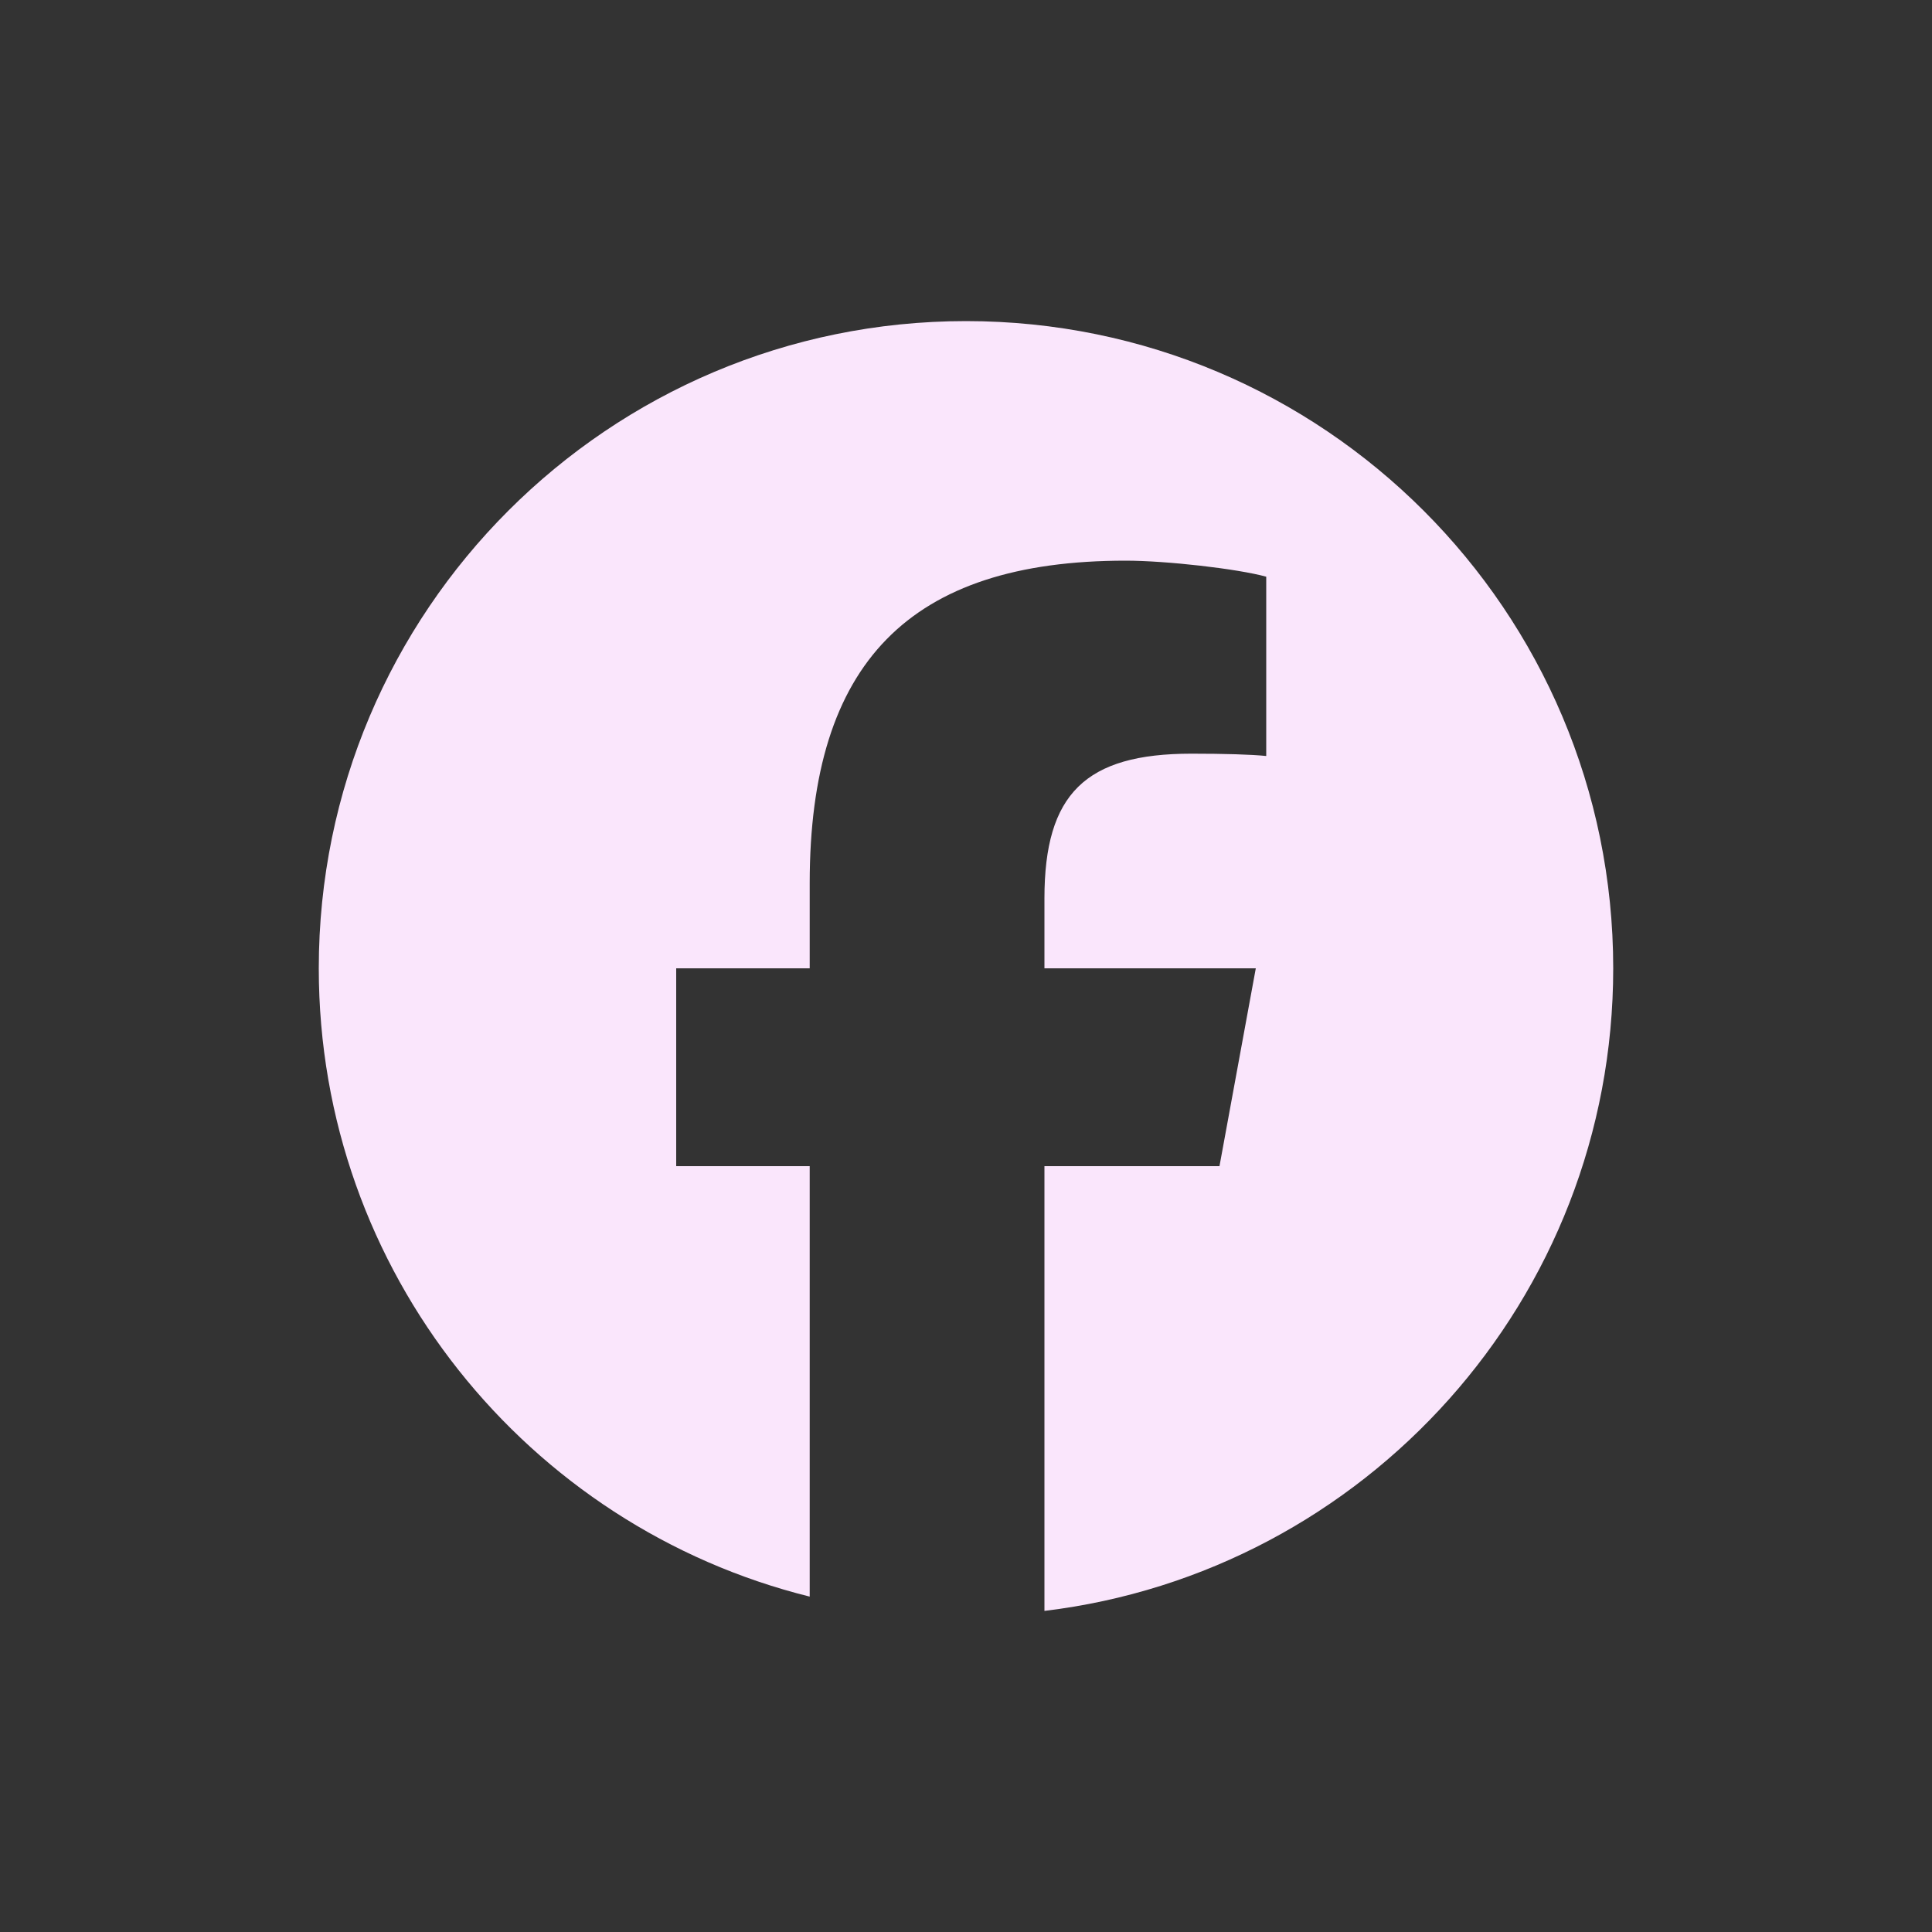
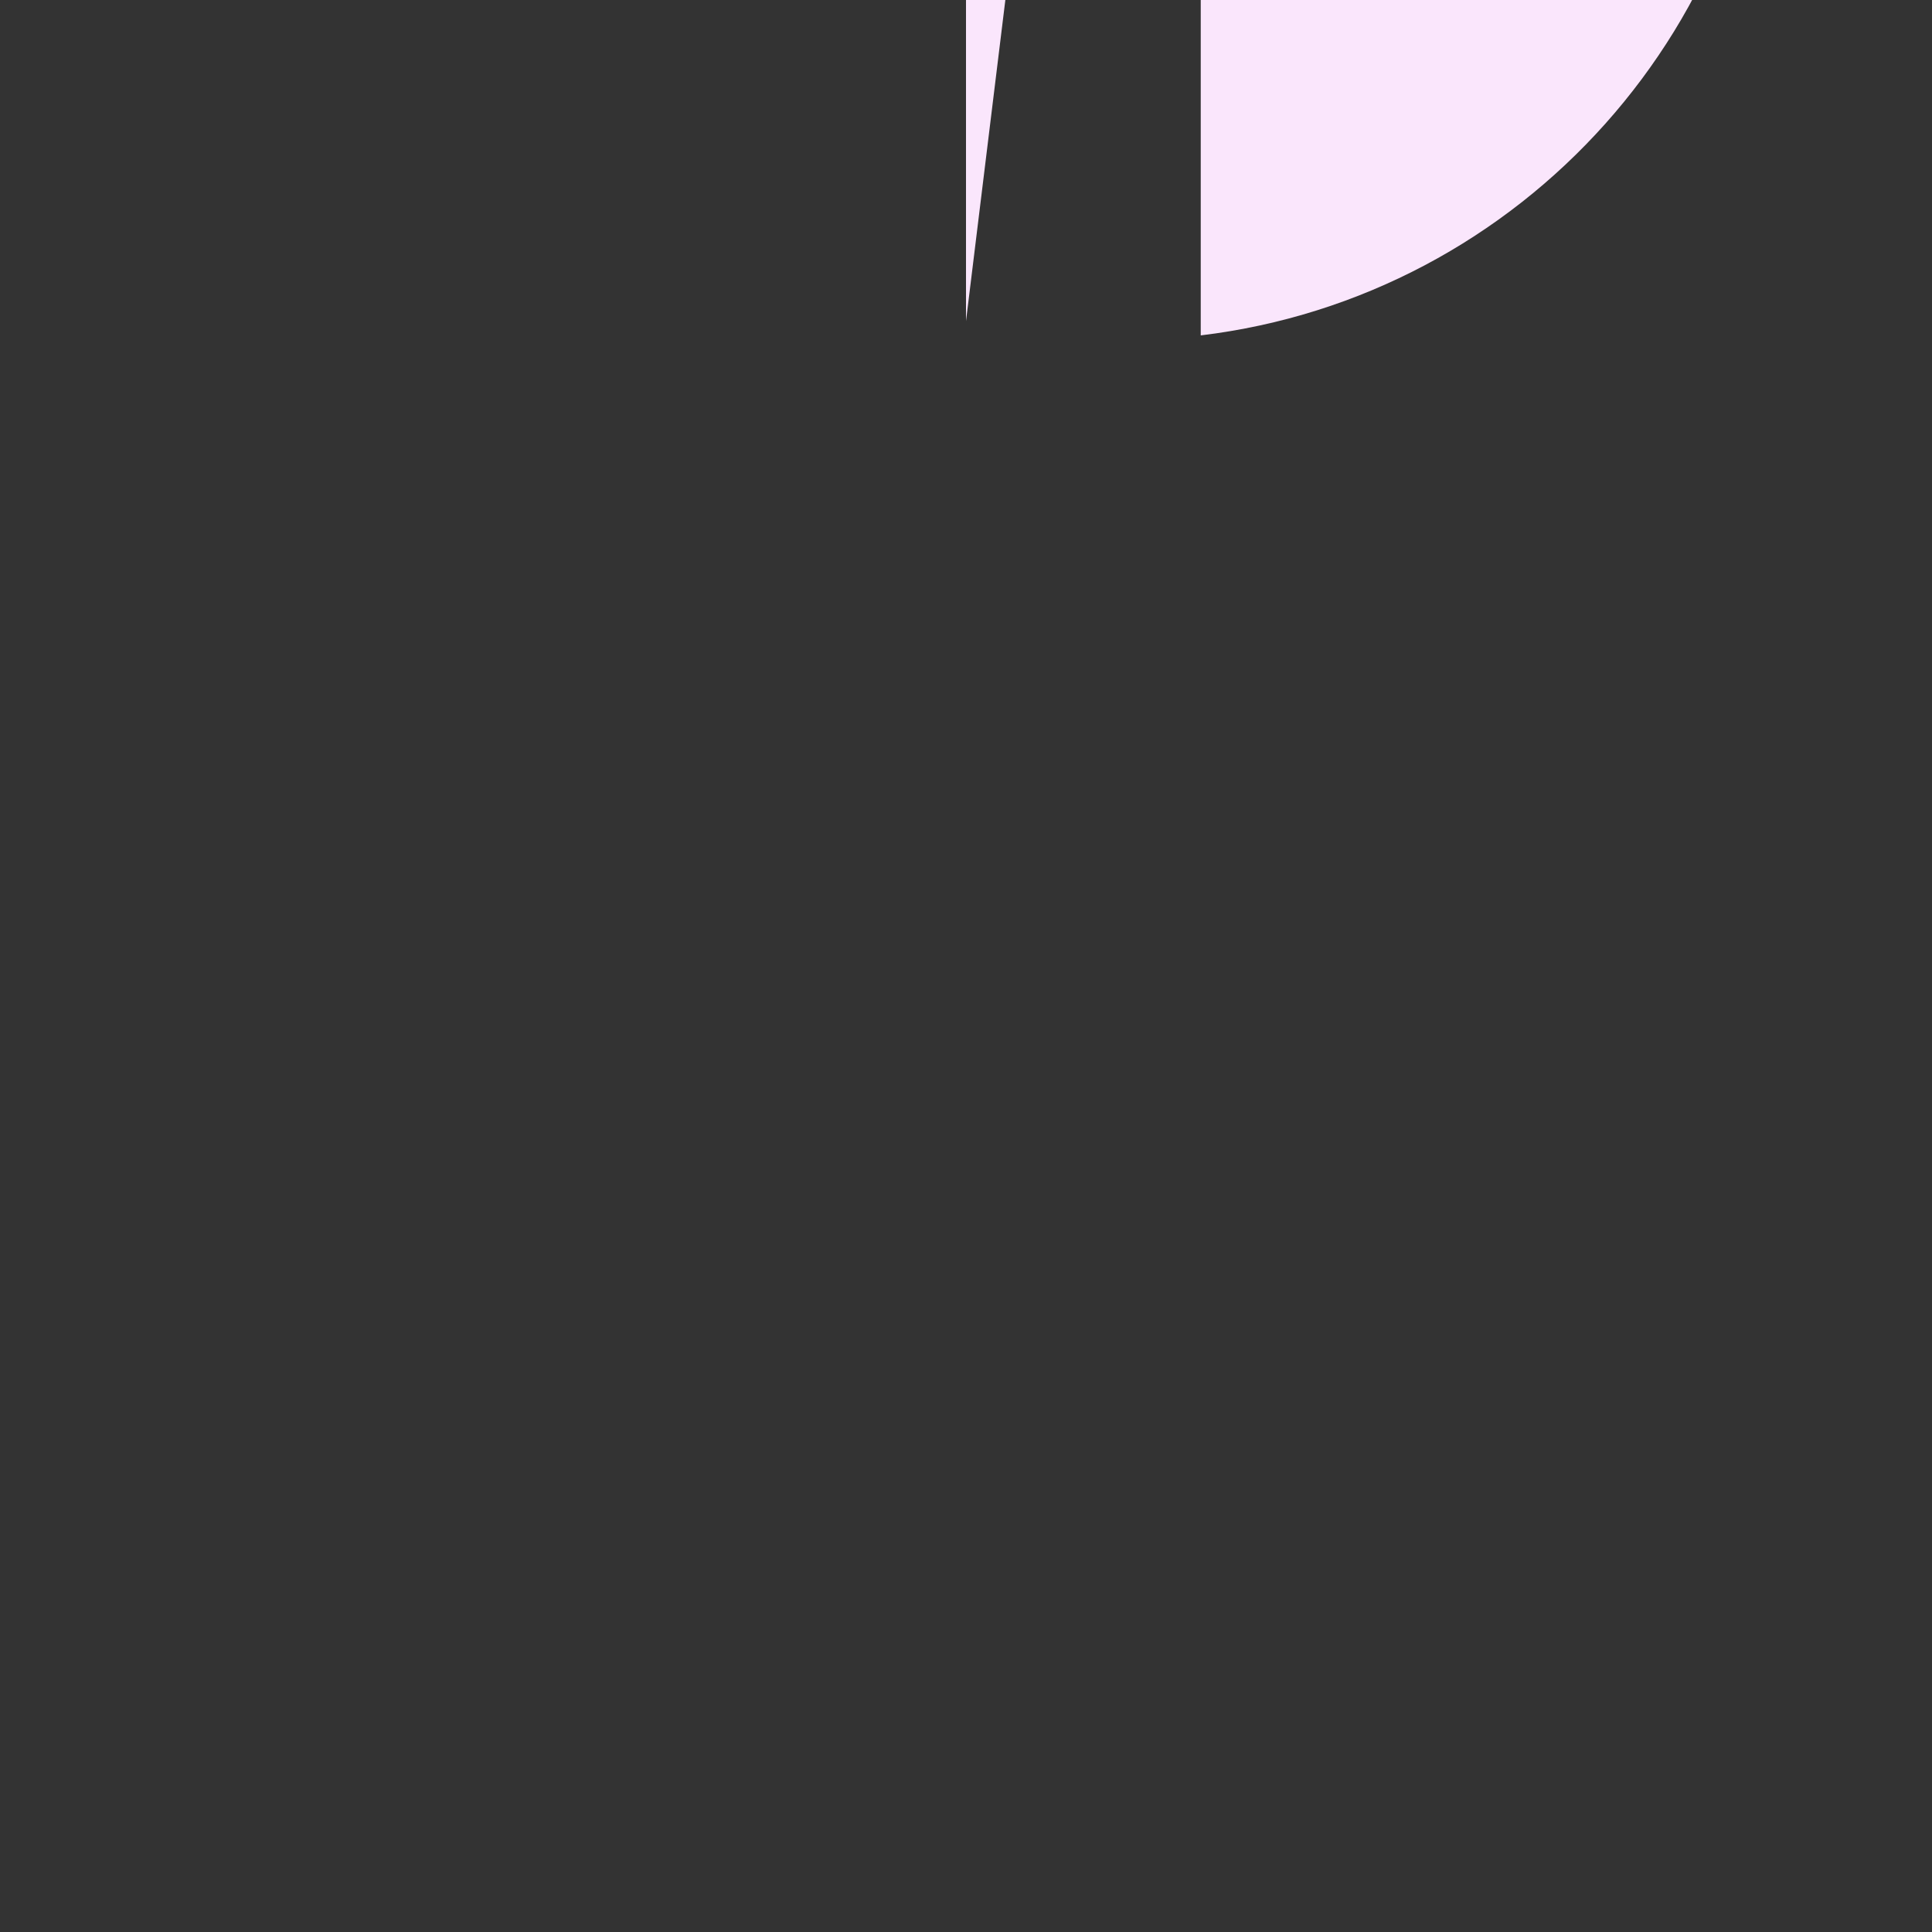
<svg xmlns="http://www.w3.org/2000/svg" id="Layer_1" data-name="Layer 1" viewBox="0 0 100 100">
  <rect x="0" y="0" width="100" height="100" fill="#333333" stroke="none" />
  <defs>
    <style>
      .cls-1 {
        fill: #fae6fc;
      }
    </style>
  </defs>
-   <path class="cls-1" d="M50,16.62c-18.5,0-33.5,15-33.5,33.5,0,15.71,10.82,28.9,25.41,32.52v-22.28h-6.91v-10.24h6.91v-4.41c0-11.4,5.16-16.69,16.35-16.69,2.12,0,5.79.42,7.28.83v9.28c-.79-.08-2.16-.12-3.87-.12-5.49,0-7.61,2.08-7.61,7.49v3.62h10.94l-1.88,10.24h-9.06v23.02c16.59-2,29.44-16.13,29.44-33.26,0-18.5-15-33.5-33.5-33.5Z" />
+   <path class="cls-1" d="M50,16.62v-22.28h-6.91v-10.24h6.91v-4.41c0-11.4,5.16-16.69,16.35-16.69,2.12,0,5.79.42,7.28.83v9.28c-.79-.08-2.16-.12-3.87-.12-5.49,0-7.61,2.08-7.61,7.49v3.62h10.94l-1.88,10.24h-9.06v23.02c16.59-2,29.44-16.13,29.44-33.26,0-18.5-15-33.5-33.5-33.5Z" />
</svg>